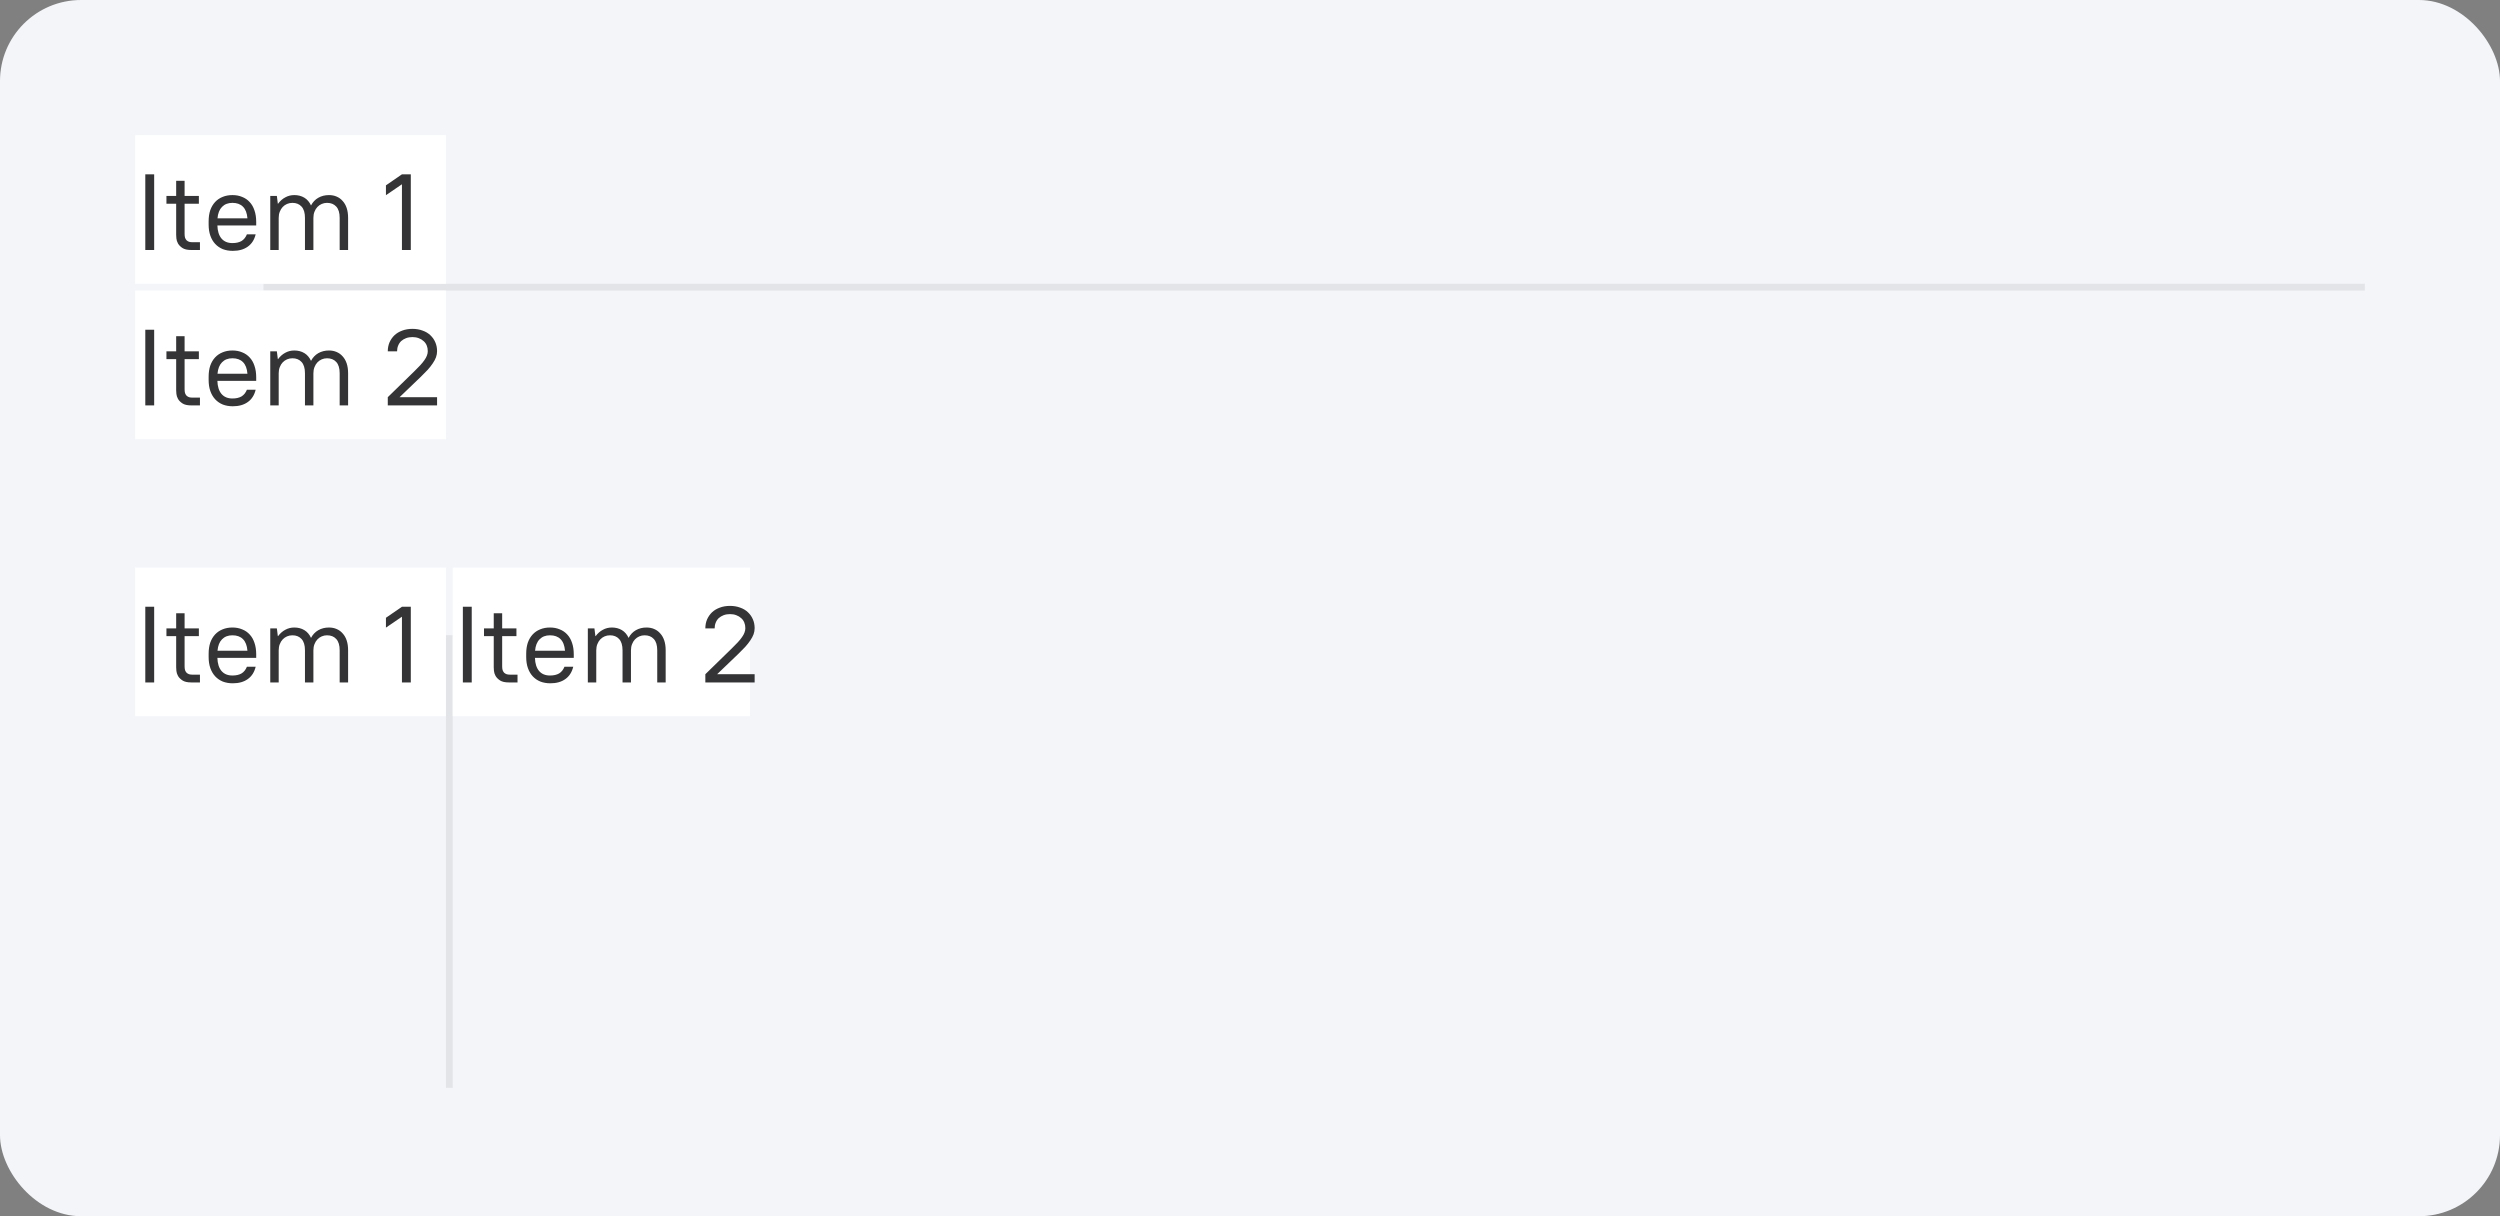
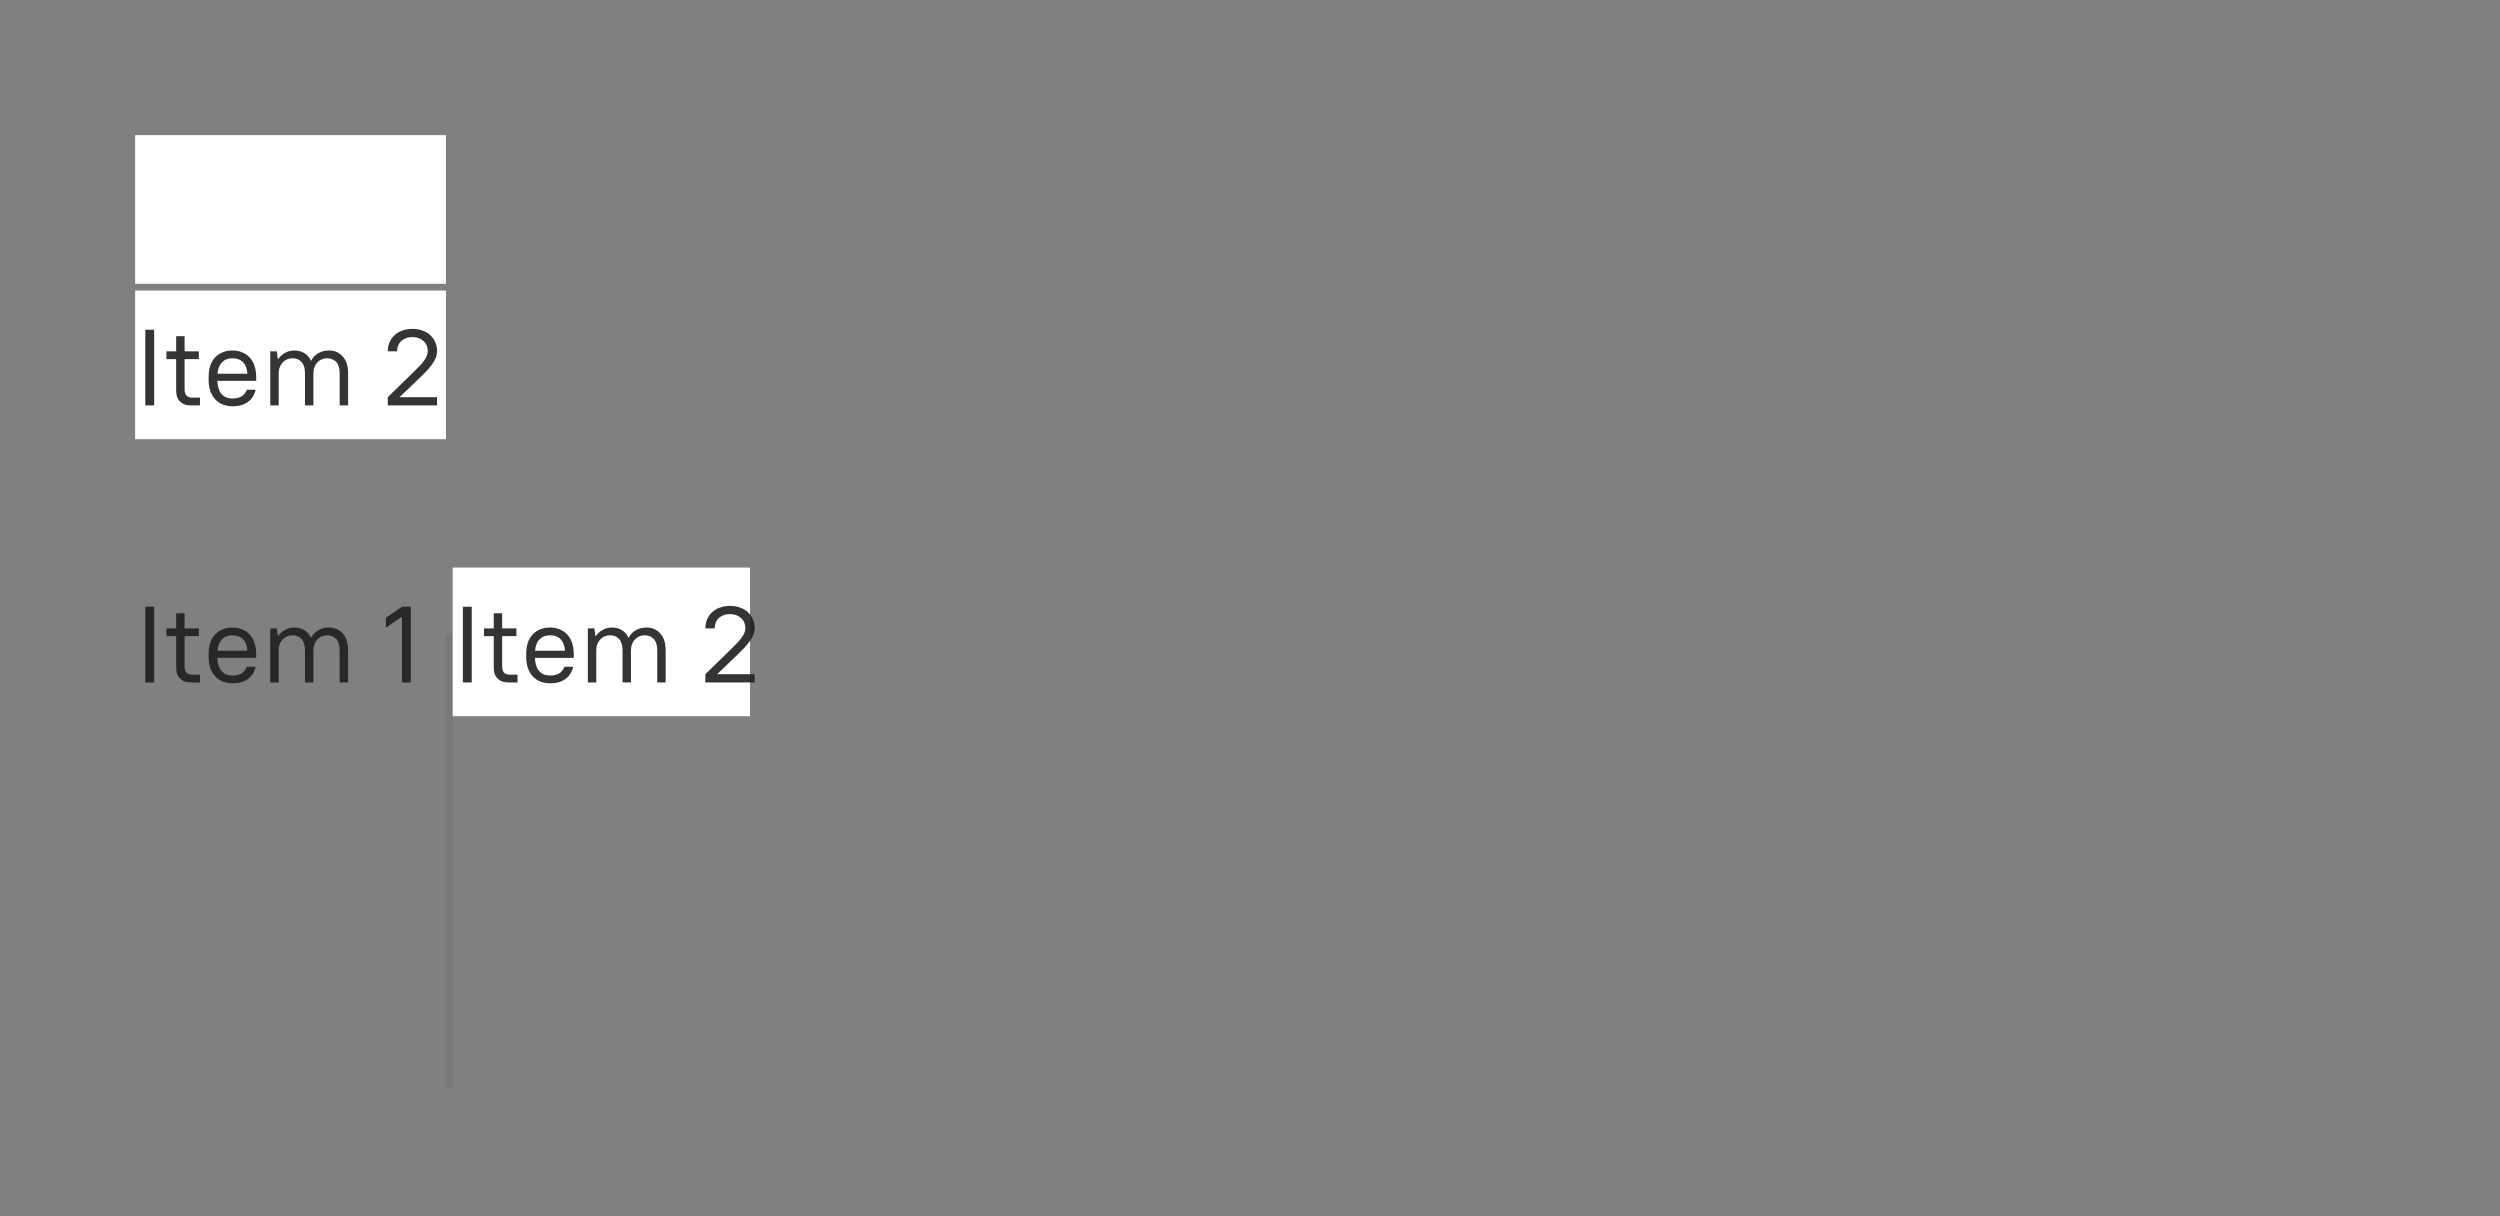
<svg xmlns="http://www.w3.org/2000/svg" width="370" height="180" viewBox="0 0 370 180" fill="none">
  <rect x="0" y="0" width="370" height="180" fill="#808080" stroke="none" />
-   <rect width="370" height="180" rx="12" fill="#F3F5F9" />
-   <line x1="350" y1="42.5" x2="39" y2="42.5" stroke="#1D1D1D" stroke-opacity="0.08" />
  <path d="M66.5 161L66.5 94" stroke="#1D1D1D" stroke-opacity="0.08" />
  <rect x="67" y="84" width="44" height="22" fill="white" />
  <path d="M68.504 101V89.8H69.816V101H68.504ZM75.312 101C74.747 101 74.315 100.904 74.016 100.712C73.718 100.52 73.494 100.296 73.344 100.04C73.206 99.784 73.126 99.533 73.105 99.288C73.083 99.043 73.073 98.867 73.073 98.76V94.152H71.632V93H73.073V90.76H74.32V93H76.433V94.152H74.32V98.616C74.32 98.829 74.342 99.016 74.385 99.176C74.438 99.325 74.513 99.453 74.609 99.56C74.715 99.656 74.838 99.731 74.977 99.784C75.126 99.827 75.291 99.848 75.472 99.848H76.593V101H75.312ZM81.446 101.128C80.913 101.128 80.422 101.043 79.974 100.872C79.537 100.691 79.163 100.435 78.854 100.104C78.545 99.773 78.305 99.368 78.134 98.888C77.963 98.408 77.878 97.859 77.878 97.24V96.76C77.878 96.141 77.958 95.592 78.118 95.112C78.289 94.632 78.529 94.227 78.838 93.896C79.147 93.565 79.516 93.315 79.942 93.144C80.379 92.963 80.865 92.872 81.398 92.872C81.931 92.872 82.412 92.963 82.838 93.144C83.275 93.315 83.649 93.571 83.958 93.912C84.267 94.243 84.502 94.653 84.662 95.144C84.833 95.635 84.918 96.2 84.918 96.84V97.368H79.174C79.195 98.2 79.398 98.845 79.782 99.304C80.166 99.752 80.705 99.976 81.398 99.976C81.942 99.976 82.39 99.875 82.742 99.672C83.094 99.459 83.361 99.128 83.542 98.68H84.838C84.646 99.48 84.257 100.088 83.67 100.504C83.094 100.92 82.353 101.128 81.446 101.128ZM81.398 94.024C80.758 94.024 80.246 94.221 79.862 94.616C79.478 95 79.254 95.565 79.19 96.312H83.622C83.558 95.533 83.334 94.957 82.95 94.584C82.577 94.211 82.059 94.024 81.398 94.024ZM86.999 101V93H87.975L88.119 94.152H88.151C88.46 93.736 88.817 93.421 89.223 93.208C89.628 92.984 90.071 92.872 90.551 92.872C91.116 92.872 91.612 93 92.039 93.256C92.465 93.512 92.796 93.896 93.031 94.408C93.287 93.917 93.644 93.539 94.103 93.272C94.572 93.005 95.1 92.872 95.687 92.872C96.103 92.872 96.481 92.947 96.823 93.096C97.175 93.245 97.473 93.464 97.719 93.752C97.975 94.029 98.172 94.376 98.311 94.792C98.449 95.208 98.519 95.693 98.519 96.248V101H97.271V96.248C97.271 95.491 97.1 94.931 96.759 94.568C96.428 94.205 95.975 94.024 95.399 94.024C95.121 94.024 94.86 94.077 94.615 94.184C94.369 94.291 94.156 94.44 93.975 94.632C93.793 94.824 93.649 95.059 93.543 95.336C93.436 95.603 93.383 95.907 93.383 96.248V101H92.135V96.248C92.135 95.491 91.964 94.931 91.623 94.568C91.292 94.205 90.844 94.024 90.279 94.024C89.991 94.024 89.724 94.077 89.479 94.184C89.233 94.291 89.02 94.44 88.839 94.632C88.657 94.824 88.513 95.059 88.407 95.336C88.3 95.603 88.247 95.907 88.247 96.248V101H86.999ZM104.391 101V99.784L108.295 95.976C108.636 95.635 108.935 95.331 109.191 95.064C109.447 94.787 109.655 94.531 109.815 94.296C109.985 94.061 110.108 93.837 110.183 93.624C110.268 93.411 110.311 93.192 110.311 92.968C110.311 92.659 110.257 92.376 110.151 92.12C110.044 91.864 109.889 91.651 109.687 91.48C109.495 91.299 109.255 91.155 108.967 91.048C108.689 90.941 108.38 90.888 108.039 90.888C107.697 90.888 107.383 90.941 107.095 91.048C106.817 91.155 106.577 91.299 106.375 91.48C106.183 91.661 106.033 91.885 105.927 92.152C105.82 92.408 105.767 92.691 105.767 93H104.391C104.391 92.52 104.476 92.077 104.647 91.672C104.828 91.267 105.073 90.915 105.383 90.616C105.703 90.317 106.087 90.088 106.535 89.928C106.983 89.757 107.484 89.672 108.039 89.672C108.593 89.672 109.095 89.757 109.543 89.928C110.001 90.088 110.385 90.317 110.695 90.616C111.015 90.915 111.26 91.267 111.431 91.672C111.601 92.067 111.687 92.499 111.687 92.968C111.687 93.277 111.633 93.581 111.527 93.88C111.42 94.168 111.26 94.467 111.047 94.776C110.844 95.085 110.593 95.405 110.295 95.736C109.996 96.056 109.655 96.403 109.271 96.776L106.135 99.784H111.687V101H104.391Z" fill="#1E1E21" fill-opacity="0.9" />
-   <rect x="20" y="84" width="46" height="22" fill="white" />
  <path d="M21.504 101V89.8H22.816V101H21.504ZM28.312 101C27.747 101 27.315 100.904 27.017 100.712C26.718 100.52 26.494 100.296 26.345 100.04C26.206 99.784 26.126 99.533 26.105 99.288C26.083 99.043 26.073 98.867 26.073 98.76V94.152H24.633V93H26.073V90.76H27.32V93H29.433V94.152H27.32V98.616C27.32 98.829 27.342 99.016 27.384 99.176C27.438 99.325 27.512 99.453 27.608 99.56C27.715 99.656 27.838 99.731 27.977 99.784C28.126 99.827 28.291 99.848 28.473 99.848H29.593V101H28.312ZM34.446 101.128C33.913 101.128 33.422 101.043 32.974 100.872C32.537 100.691 32.163 100.435 31.854 100.104C31.545 99.773 31.305 99.368 31.134 98.888C30.963 98.408 30.878 97.859 30.878 97.24V96.76C30.878 96.141 30.958 95.592 31.118 95.112C31.289 94.632 31.529 94.227 31.838 93.896C32.148 93.565 32.516 93.315 32.942 93.144C33.38 92.963 33.865 92.872 34.398 92.872C34.931 92.872 35.411 92.963 35.838 93.144C36.276 93.315 36.649 93.571 36.958 93.912C37.267 94.243 37.502 94.653 37.662 95.144C37.833 95.635 37.918 96.2 37.918 96.84V97.368H32.174C32.196 98.2 32.398 98.845 32.782 99.304C33.166 99.752 33.705 99.976 34.398 99.976C34.942 99.976 35.39 99.875 35.742 99.672C36.094 99.459 36.361 99.128 36.542 98.68H37.838C37.646 99.48 37.257 100.088 36.67 100.504C36.094 100.92 35.353 101.128 34.446 101.128ZM34.398 94.024C33.758 94.024 33.246 94.221 32.862 94.616C32.478 95 32.254 95.565 32.19 96.312H36.622C36.558 95.533 36.334 94.957 35.95 94.584C35.577 94.211 35.059 94.024 34.398 94.024ZM39.999 101V93H40.975L41.119 94.152H41.151C41.46 93.736 41.817 93.421 42.223 93.208C42.628 92.984 43.071 92.872 43.551 92.872C44.116 92.872 44.612 93 45.039 93.256C45.465 93.512 45.796 93.896 46.031 94.408C46.287 93.917 46.644 93.539 47.103 93.272C47.572 93.005 48.1 92.872 48.687 92.872C49.103 92.872 49.481 92.947 49.823 93.096C50.175 93.245 50.473 93.464 50.719 93.752C50.975 94.029 51.172 94.376 51.311 94.792C51.449 95.208 51.519 95.693 51.519 96.248V101H50.271V96.248C50.271 95.491 50.1 94.931 49.759 94.568C49.428 94.205 48.975 94.024 48.399 94.024C48.121 94.024 47.86 94.077 47.615 94.184C47.369 94.291 47.156 94.44 46.975 94.632C46.793 94.824 46.649 95.059 46.543 95.336C46.436 95.603 46.383 95.907 46.383 96.248V101H45.135V96.248C45.135 95.491 44.964 94.931 44.623 94.568C44.292 94.205 43.844 94.024 43.279 94.024C42.991 94.024 42.724 94.077 42.479 94.184C42.233 94.291 42.02 94.44 41.839 94.632C41.657 94.824 41.513 95.059 41.407 95.336C41.3 95.603 41.247 95.907 41.247 96.248V101H39.999ZM59.487 101V91.272L57.119 92.888V91.432L59.487 89.8H60.799V101H59.487Z" fill="#1E1E21" fill-opacity="0.9" />
  <rect x="20" y="43" width="46" height="22" fill="white" />
  <path d="M21.504 60V48.8H22.816V60H21.504ZM28.312 60C27.747 60 27.315 59.904 27.017 59.712C26.718 59.52 26.494 59.296 26.345 59.04C26.206 58.784 26.126 58.533 26.105 58.288C26.083 58.043 26.073 57.867 26.073 57.76V53.152H24.633V52H26.073V49.76H27.32V52H29.433V53.152H27.32V57.616C27.32 57.829 27.342 58.016 27.384 58.176C27.438 58.325 27.512 58.453 27.608 58.56C27.715 58.656 27.838 58.731 27.977 58.784C28.126 58.827 28.291 58.848 28.473 58.848H29.593V60H28.312ZM34.446 60.128C33.913 60.128 33.422 60.043 32.974 59.872C32.537 59.691 32.163 59.435 31.854 59.104C31.545 58.773 31.305 58.368 31.134 57.888C30.963 57.408 30.878 56.859 30.878 56.24V55.76C30.878 55.141 30.958 54.592 31.118 54.112C31.289 53.632 31.529 53.227 31.838 52.896C32.148 52.565 32.516 52.315 32.942 52.144C33.38 51.963 33.865 51.872 34.398 51.872C34.931 51.872 35.411 51.963 35.838 52.144C36.276 52.315 36.649 52.571 36.958 52.912C37.267 53.243 37.502 53.653 37.662 54.144C37.833 54.635 37.918 55.2 37.918 55.84V56.368H32.174C32.196 57.2 32.398 57.845 32.782 58.304C33.166 58.752 33.705 58.976 34.398 58.976C34.942 58.976 35.39 58.875 35.742 58.672C36.094 58.459 36.361 58.128 36.542 57.68H37.838C37.646 58.48 37.257 59.088 36.67 59.504C36.094 59.92 35.353 60.128 34.446 60.128ZM34.398 53.024C33.758 53.024 33.246 53.221 32.862 53.616C32.478 54 32.254 54.565 32.19 55.312H36.622C36.558 54.533 36.334 53.957 35.95 53.584C35.577 53.211 35.059 53.024 34.398 53.024ZM39.999 60V52H40.975L41.119 53.152H41.151C41.46 52.736 41.817 52.421 42.223 52.208C42.628 51.984 43.071 51.872 43.551 51.872C44.116 51.872 44.612 52 45.039 52.256C45.465 52.512 45.796 52.896 46.031 53.408C46.287 52.917 46.644 52.539 47.103 52.272C47.572 52.005 48.1 51.872 48.687 51.872C49.103 51.872 49.481 51.947 49.823 52.096C50.175 52.245 50.473 52.464 50.719 52.752C50.975 53.029 51.172 53.376 51.311 53.792C51.449 54.208 51.519 54.693 51.519 55.248V60H50.271V55.248C50.271 54.491 50.1 53.931 49.759 53.568C49.428 53.205 48.975 53.024 48.399 53.024C48.121 53.024 47.86 53.077 47.615 53.184C47.369 53.291 47.156 53.44 46.975 53.632C46.793 53.824 46.649 54.059 46.543 54.336C46.436 54.603 46.383 54.907 46.383 55.248V60H45.135V55.248C45.135 54.491 44.964 53.931 44.623 53.568C44.292 53.205 43.844 53.024 43.279 53.024C42.991 53.024 42.724 53.077 42.479 53.184C42.233 53.291 42.02 53.44 41.839 53.632C41.657 53.824 41.513 54.059 41.407 54.336C41.3 54.603 41.247 54.907 41.247 55.248V60H39.999ZM57.391 60V58.784L61.295 54.976C61.636 54.635 61.935 54.331 62.191 54.064C62.447 53.787 62.655 53.531 62.815 53.296C62.985 53.061 63.108 52.837 63.183 52.624C63.268 52.411 63.311 52.192 63.311 51.968C63.311 51.659 63.257 51.376 63.151 51.12C63.044 50.864 62.889 50.651 62.687 50.48C62.495 50.299 62.255 50.155 61.967 50.048C61.689 49.941 61.38 49.888 61.039 49.888C60.697 49.888 60.383 49.941 60.095 50.048C59.817 50.155 59.577 50.299 59.375 50.48C59.183 50.661 59.033 50.885 58.927 51.152C58.82 51.408 58.767 51.691 58.767 52H57.391C57.391 51.52 57.476 51.077 57.647 50.672C57.828 50.267 58.073 49.915 58.383 49.616C58.703 49.317 59.087 49.088 59.535 48.928C59.983 48.757 60.484 48.672 61.039 48.672C61.593 48.672 62.095 48.757 62.543 48.928C63.001 49.088 63.385 49.317 63.695 49.616C64.015 49.915 64.26 50.267 64.431 50.672C64.601 51.067 64.687 51.499 64.687 51.968C64.687 52.277 64.633 52.581 64.527 52.88C64.42 53.168 64.26 53.467 64.047 53.776C63.844 54.085 63.593 54.405 63.295 54.736C62.996 55.056 62.655 55.403 62.271 55.776L59.135 58.784H64.687V60H57.391Z" fill="#1E1E21" fill-opacity="0.9" />
  <rect x="20" y="20" width="46" height="22" fill="white" />
-   <path d="M21.504 37V25.8H22.816V37H21.504ZM28.312 37C27.747 37 27.315 36.904 27.017 36.712C26.718 36.52 26.494 36.296 26.345 36.04C26.206 35.784 26.126 35.533 26.105 35.288C26.083 35.043 26.073 34.867 26.073 34.76V30.152H24.633V29H26.073V26.76H27.32V29H29.433V30.152H27.32V34.616C27.32 34.829 27.342 35.016 27.384 35.176C27.438 35.325 27.512 35.453 27.608 35.56C27.715 35.656 27.838 35.731 27.977 35.784C28.126 35.827 28.291 35.848 28.473 35.848H29.593V37H28.312ZM34.446 37.128C33.913 37.128 33.422 37.043 32.974 36.872C32.537 36.691 32.163 36.435 31.854 36.104C31.545 35.773 31.305 35.368 31.134 34.888C30.963 34.408 30.878 33.859 30.878 33.24V32.76C30.878 32.141 30.958 31.592 31.118 31.112C31.289 30.632 31.529 30.227 31.838 29.896C32.148 29.565 32.516 29.315 32.942 29.144C33.38 28.963 33.865 28.872 34.398 28.872C34.931 28.872 35.411 28.963 35.838 29.144C36.276 29.315 36.649 29.571 36.958 29.912C37.267 30.243 37.502 30.653 37.662 31.144C37.833 31.635 37.918 32.2 37.918 32.84V33.368H32.174C32.196 34.2 32.398 34.845 32.782 35.304C33.166 35.752 33.705 35.976 34.398 35.976C34.942 35.976 35.39 35.875 35.742 35.672C36.094 35.459 36.361 35.128 36.542 34.68H37.838C37.646 35.48 37.257 36.088 36.67 36.504C36.094 36.92 35.353 37.128 34.446 37.128ZM34.398 30.024C33.758 30.024 33.246 30.221 32.862 30.616C32.478 31 32.254 31.565 32.19 32.312H36.622C36.558 31.533 36.334 30.957 35.95 30.584C35.577 30.211 35.059 30.024 34.398 30.024ZM39.999 37V29H40.975L41.119 30.152H41.151C41.46 29.736 41.817 29.421 42.223 29.208C42.628 28.984 43.071 28.872 43.551 28.872C44.116 28.872 44.612 29 45.039 29.256C45.465 29.512 45.796 29.896 46.031 30.408C46.287 29.917 46.644 29.539 47.103 29.272C47.572 29.005 48.1 28.872 48.687 28.872C49.103 28.872 49.481 28.947 49.823 29.096C50.175 29.245 50.473 29.464 50.719 29.752C50.975 30.029 51.172 30.376 51.311 30.792C51.449 31.208 51.519 31.693 51.519 32.248V37H50.271V32.248C50.271 31.491 50.1 30.931 49.759 30.568C49.428 30.205 48.975 30.024 48.399 30.024C48.121 30.024 47.86 30.077 47.615 30.184C47.369 30.291 47.156 30.44 46.975 30.632C46.793 30.824 46.649 31.059 46.543 31.336C46.436 31.603 46.383 31.907 46.383 32.248V37H45.135V32.248C45.135 31.491 44.964 30.931 44.623 30.568C44.292 30.205 43.844 30.024 43.279 30.024C42.991 30.024 42.724 30.077 42.479 30.184C42.233 30.291 42.02 30.44 41.839 30.632C41.657 30.824 41.513 31.059 41.407 31.336C41.3 31.603 41.247 31.907 41.247 32.248V37H39.999ZM59.487 37V27.272L57.119 28.888V27.432L59.487 25.8H60.799V37H59.487Z" fill="#1E1E21" fill-opacity="0.9" />
</svg>